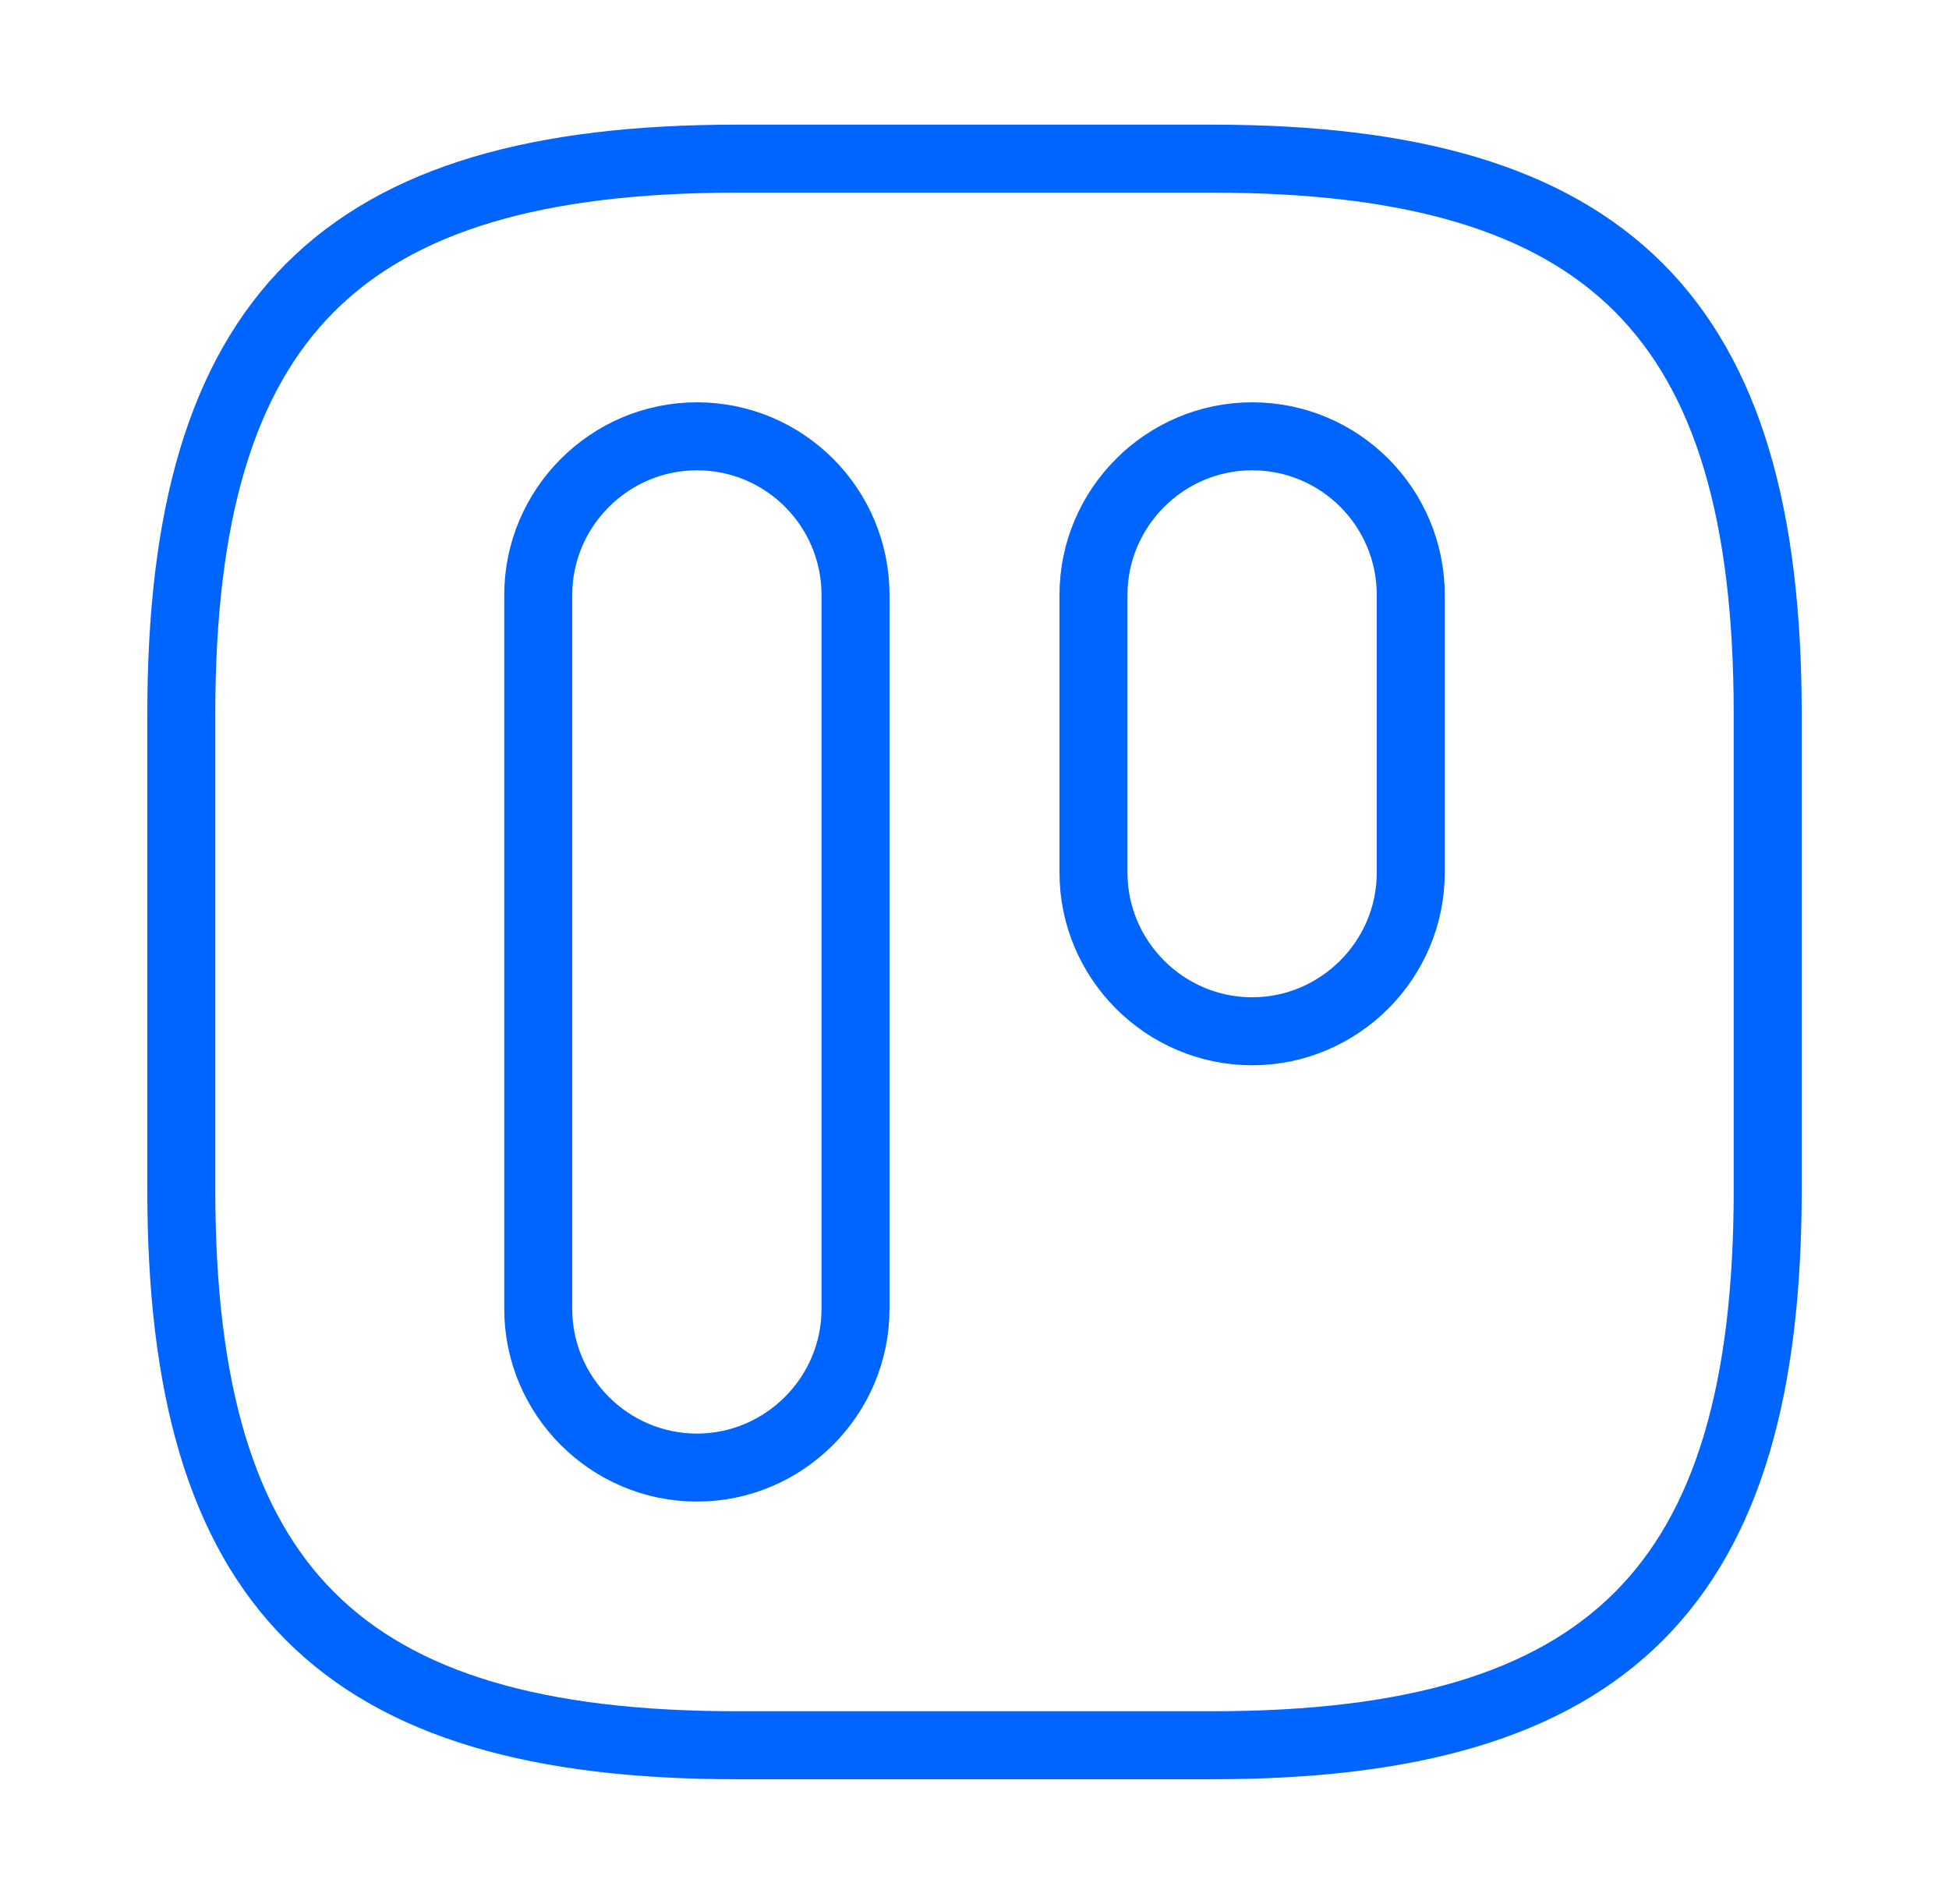
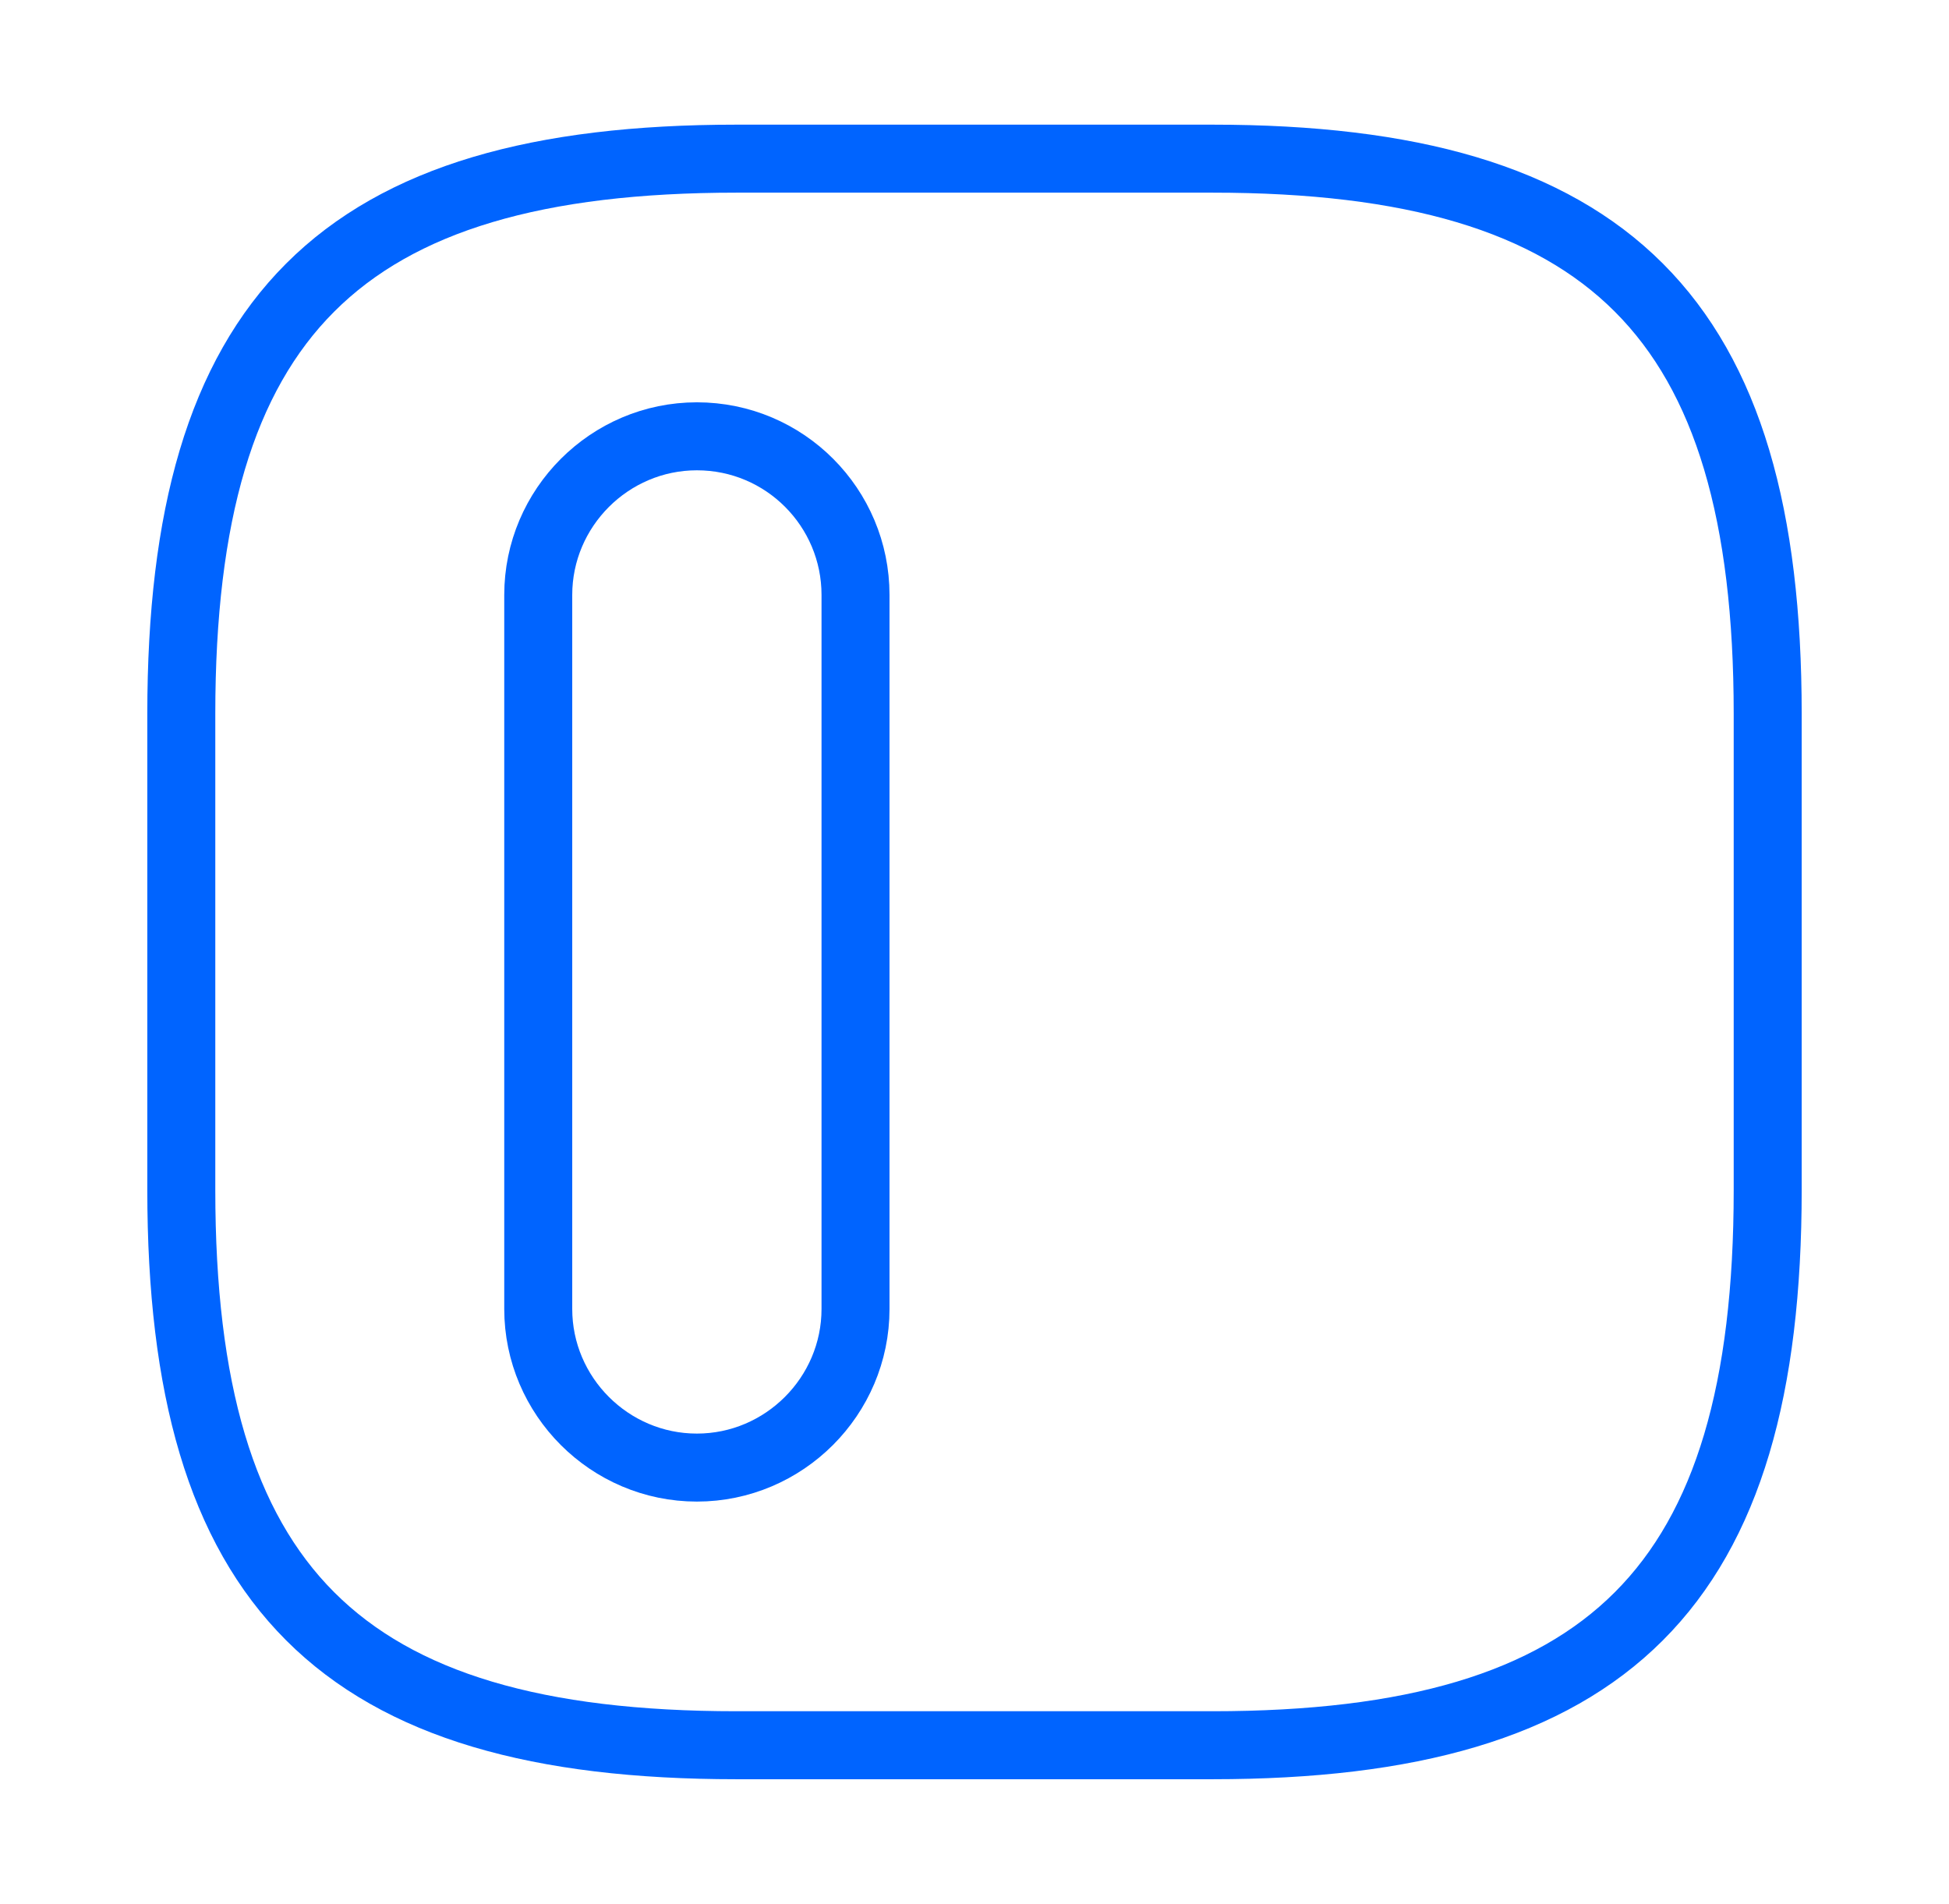
<svg xmlns="http://www.w3.org/2000/svg" width="43" height="42" viewBox="0 0 43 42" fill="none">
  <g id="chart-2">
    <path id="Vector" d="M26.75 3.5H16.25C7.5 3.5 4 7 4 15.75V26.25C4 35 7.5 38.5 16.25 38.5H26.75C35.5 38.5 39 35 39 26.25V15.75C39 7 35.5 3.5 26.75 3.5Z" stroke="#0064FF" stroke-width="1.5" stroke-linecap="round" stroke-linejoin="round" />
    <path id="Vector_2" d="M15.375 9.625C13.45 9.625 11.875 11.2 11.875 13.125V28.875C11.875 30.8 13.45 32.375 15.375 32.375C17.3 32.375 18.875 30.8 18.875 28.875V13.125C18.875 11.2 17.317 9.625 15.375 9.625Z" stroke="#0064FF" stroke-width="1.5" stroke-linecap="round" stroke-linejoin="round" />
-     <path id="Vector_3" d="M27.625 9.625C25.7 9.625 24.125 11.2 24.125 13.125V19.25C24.125 21.175 25.7 22.75 27.625 22.75C29.55 22.75 31.125 21.175 31.125 19.25V13.125C31.125 11.2 29.567 9.625 27.625 9.625Z" stroke="#0064FF" stroke-width="1.5" stroke-linecap="round" stroke-linejoin="round" />
  </g>
</svg>